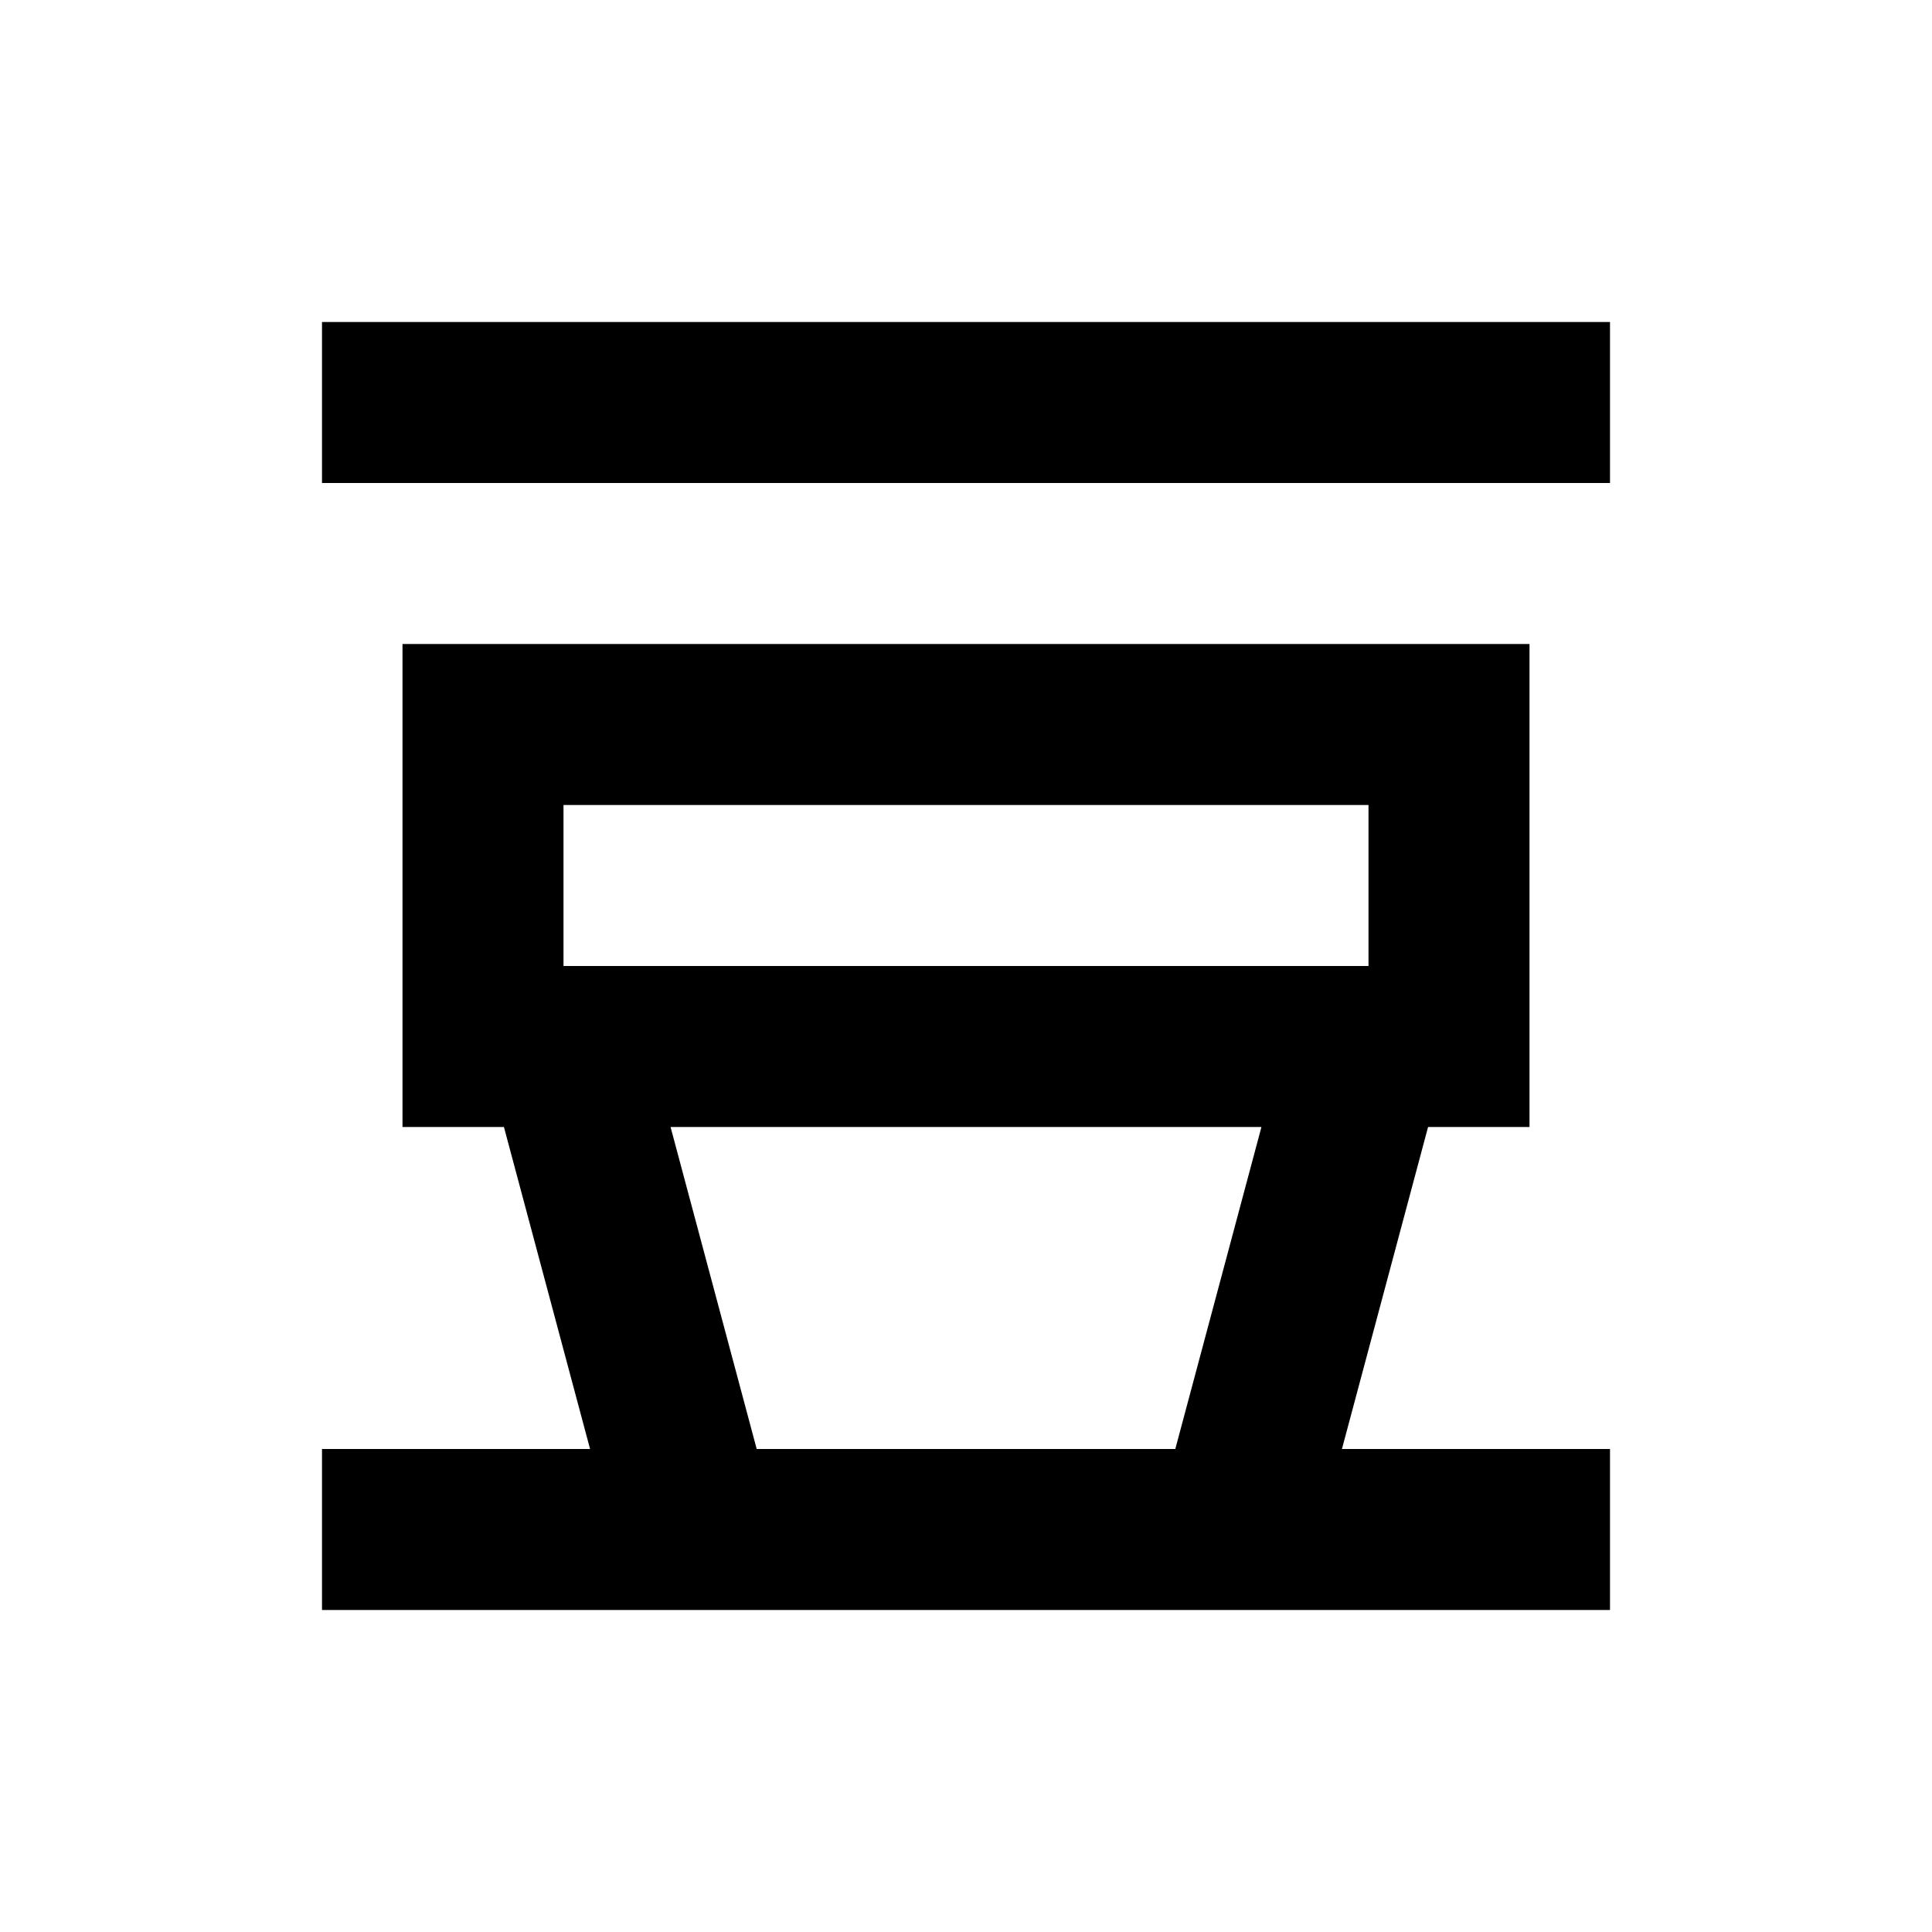
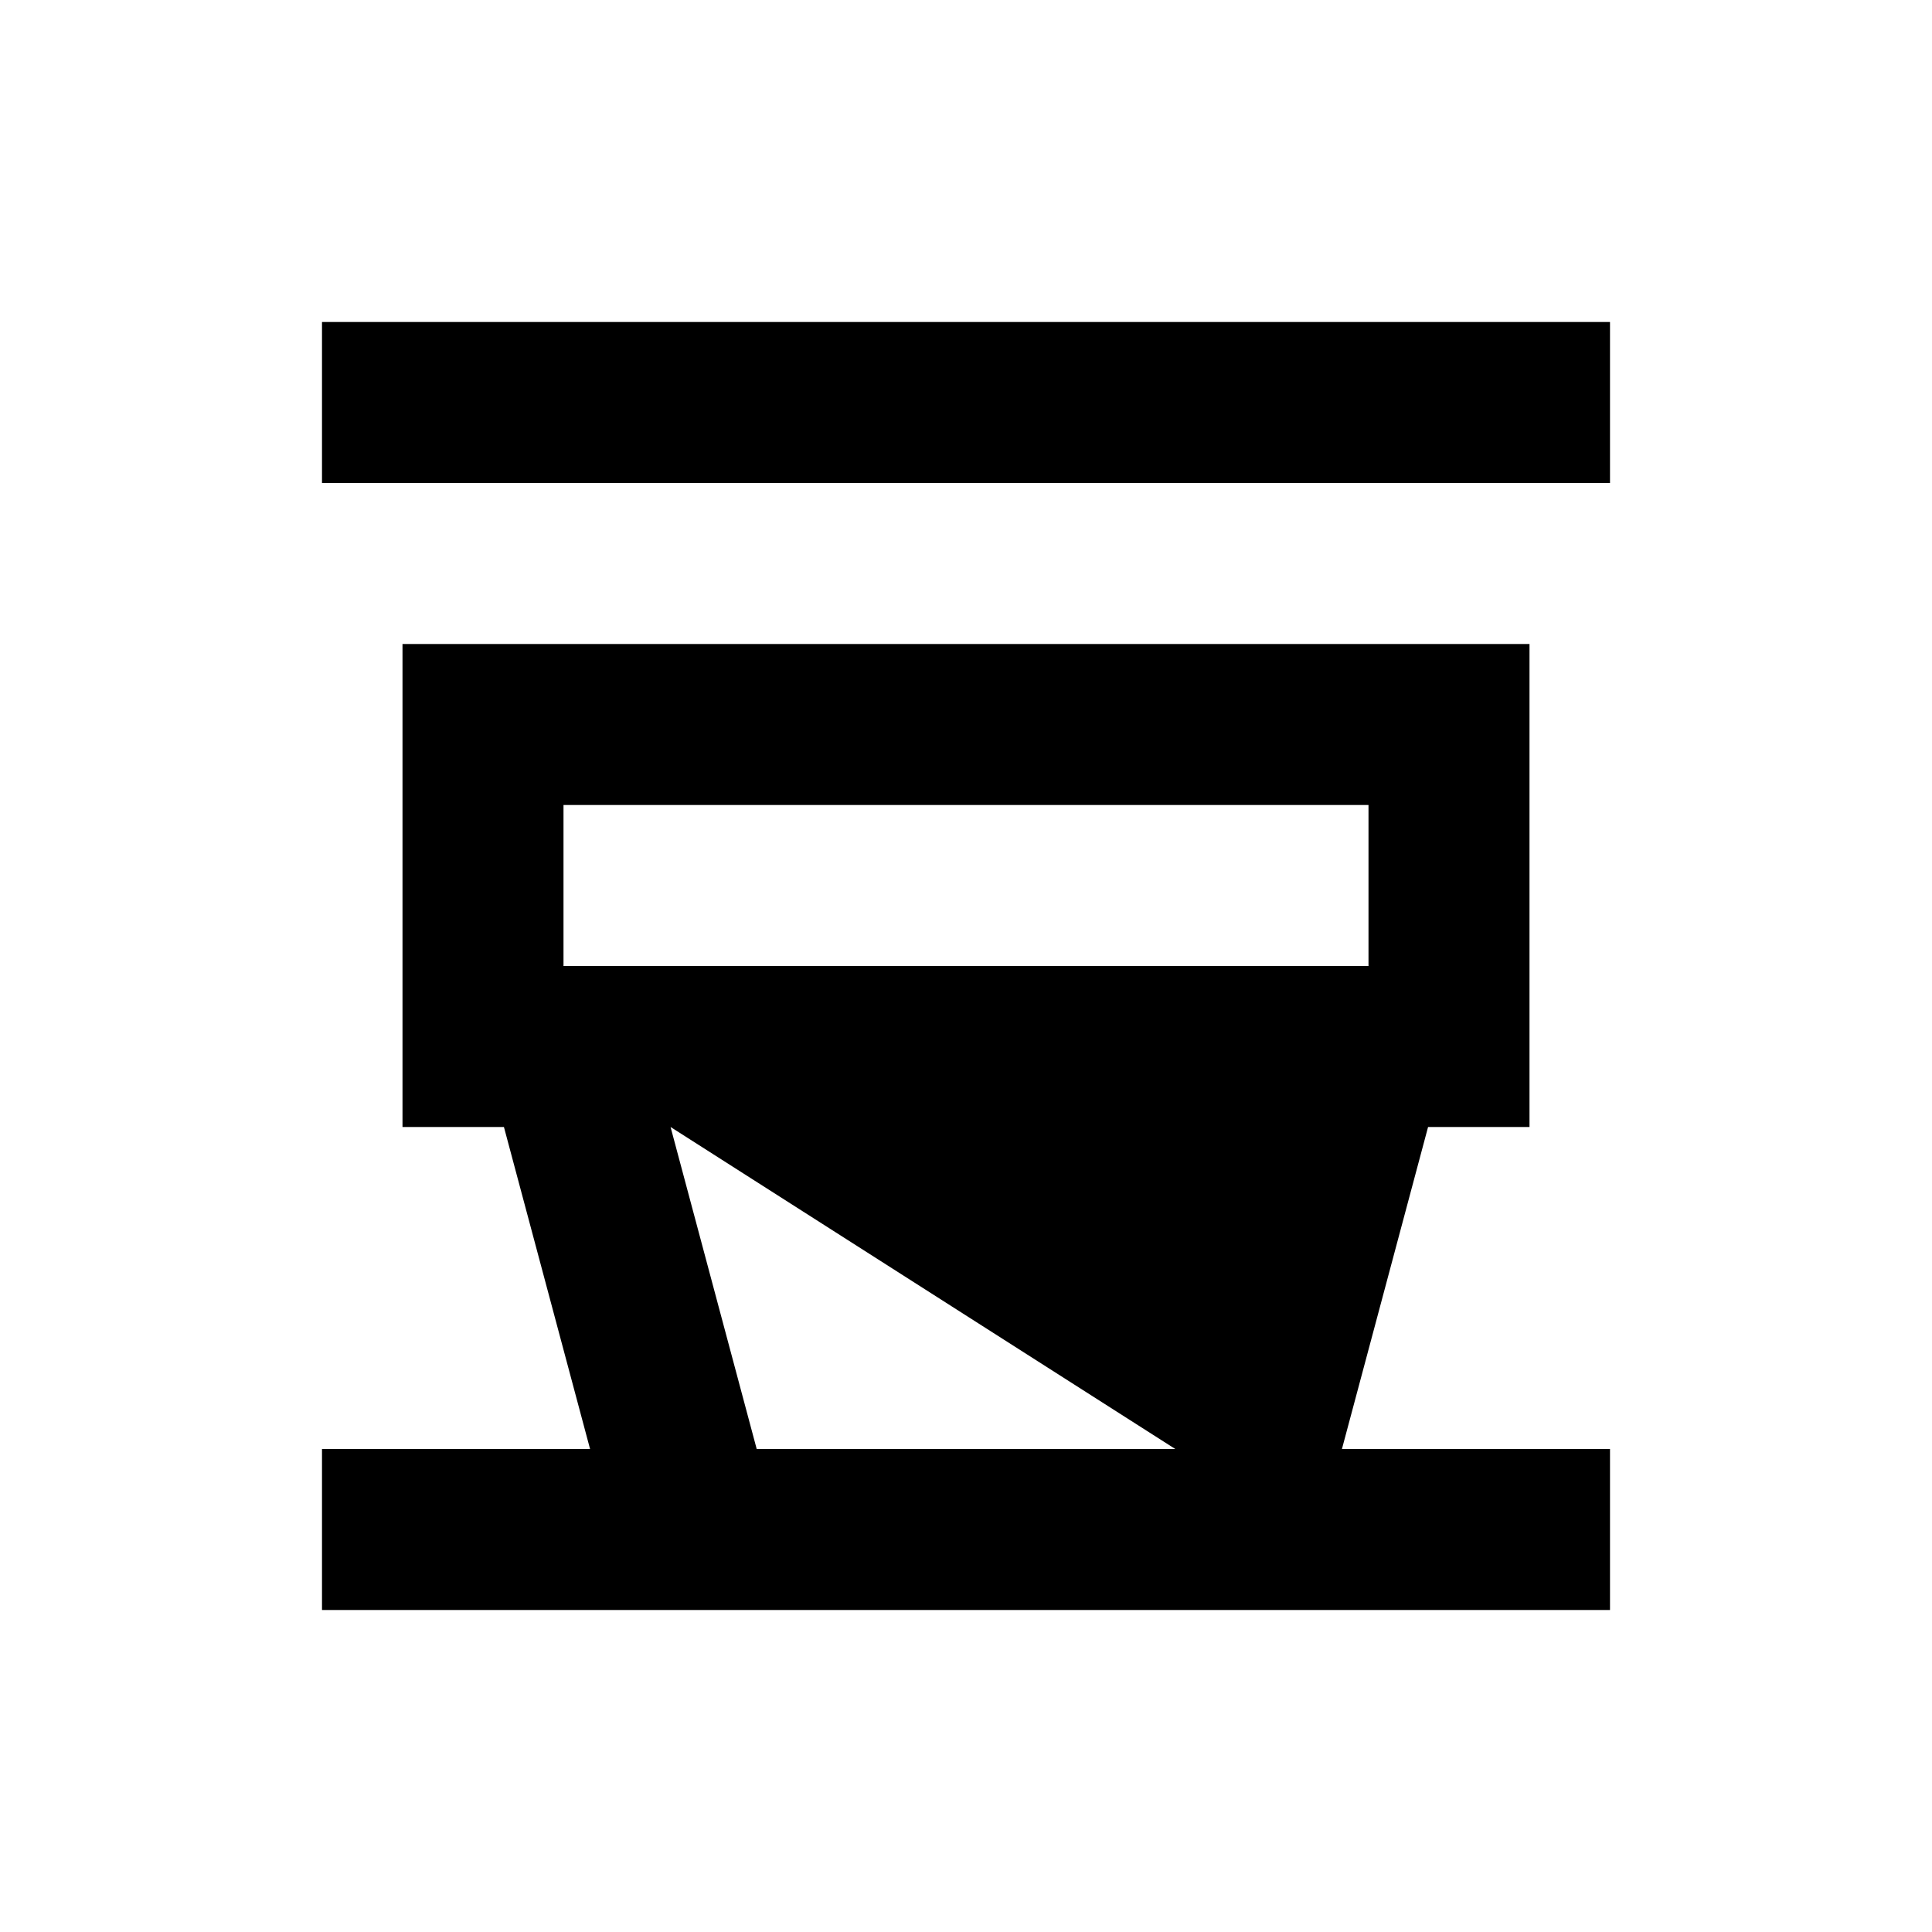
<svg xmlns="http://www.w3.org/2000/svg" version="1.1" baseProfile="full" width="24" height="24" viewBox="0 0 24.00 24.00" enable-background="new 0 0 24.00 24.00" xml:space="preserve">
  <g>
-     <path fill="#000000" fill-opacity="1" stroke-width="1.333" stroke-linejoin="miter" d="M 20,6L 4,6L 4,4L 20,4L 20,6 Z M 20,18L 20,20L 4,20L 4,18L 7.33,18L 6.26,14L 5,14L 5,8L 19,8L 19,14L 17.74,14L 16.67,18L 20,18 Z M 7,12L 17,12L 17,10L 7,10L 7,12 Z M 9.4,18L 14.6,18L 15.67,14L 8.33,14L 9.4,18 Z " />
+     <path fill="#000000" fill-opacity="1" stroke-width="1.333" stroke-linejoin="miter" d="M 20,6L 4,6L 4,4L 20,4L 20,6 Z M 20,18L 20,20L 4,20L 4,18L 7.33,18L 6.26,14L 5,14L 5,8L 19,8L 19,14L 17.74,14L 16.67,18L 20,18 Z M 7,12L 17,12L 17,10L 7,10L 7,12 Z M 9.4,18L 14.6,18L 8.33,14L 9.4,18 Z " />
  </g>
</svg>